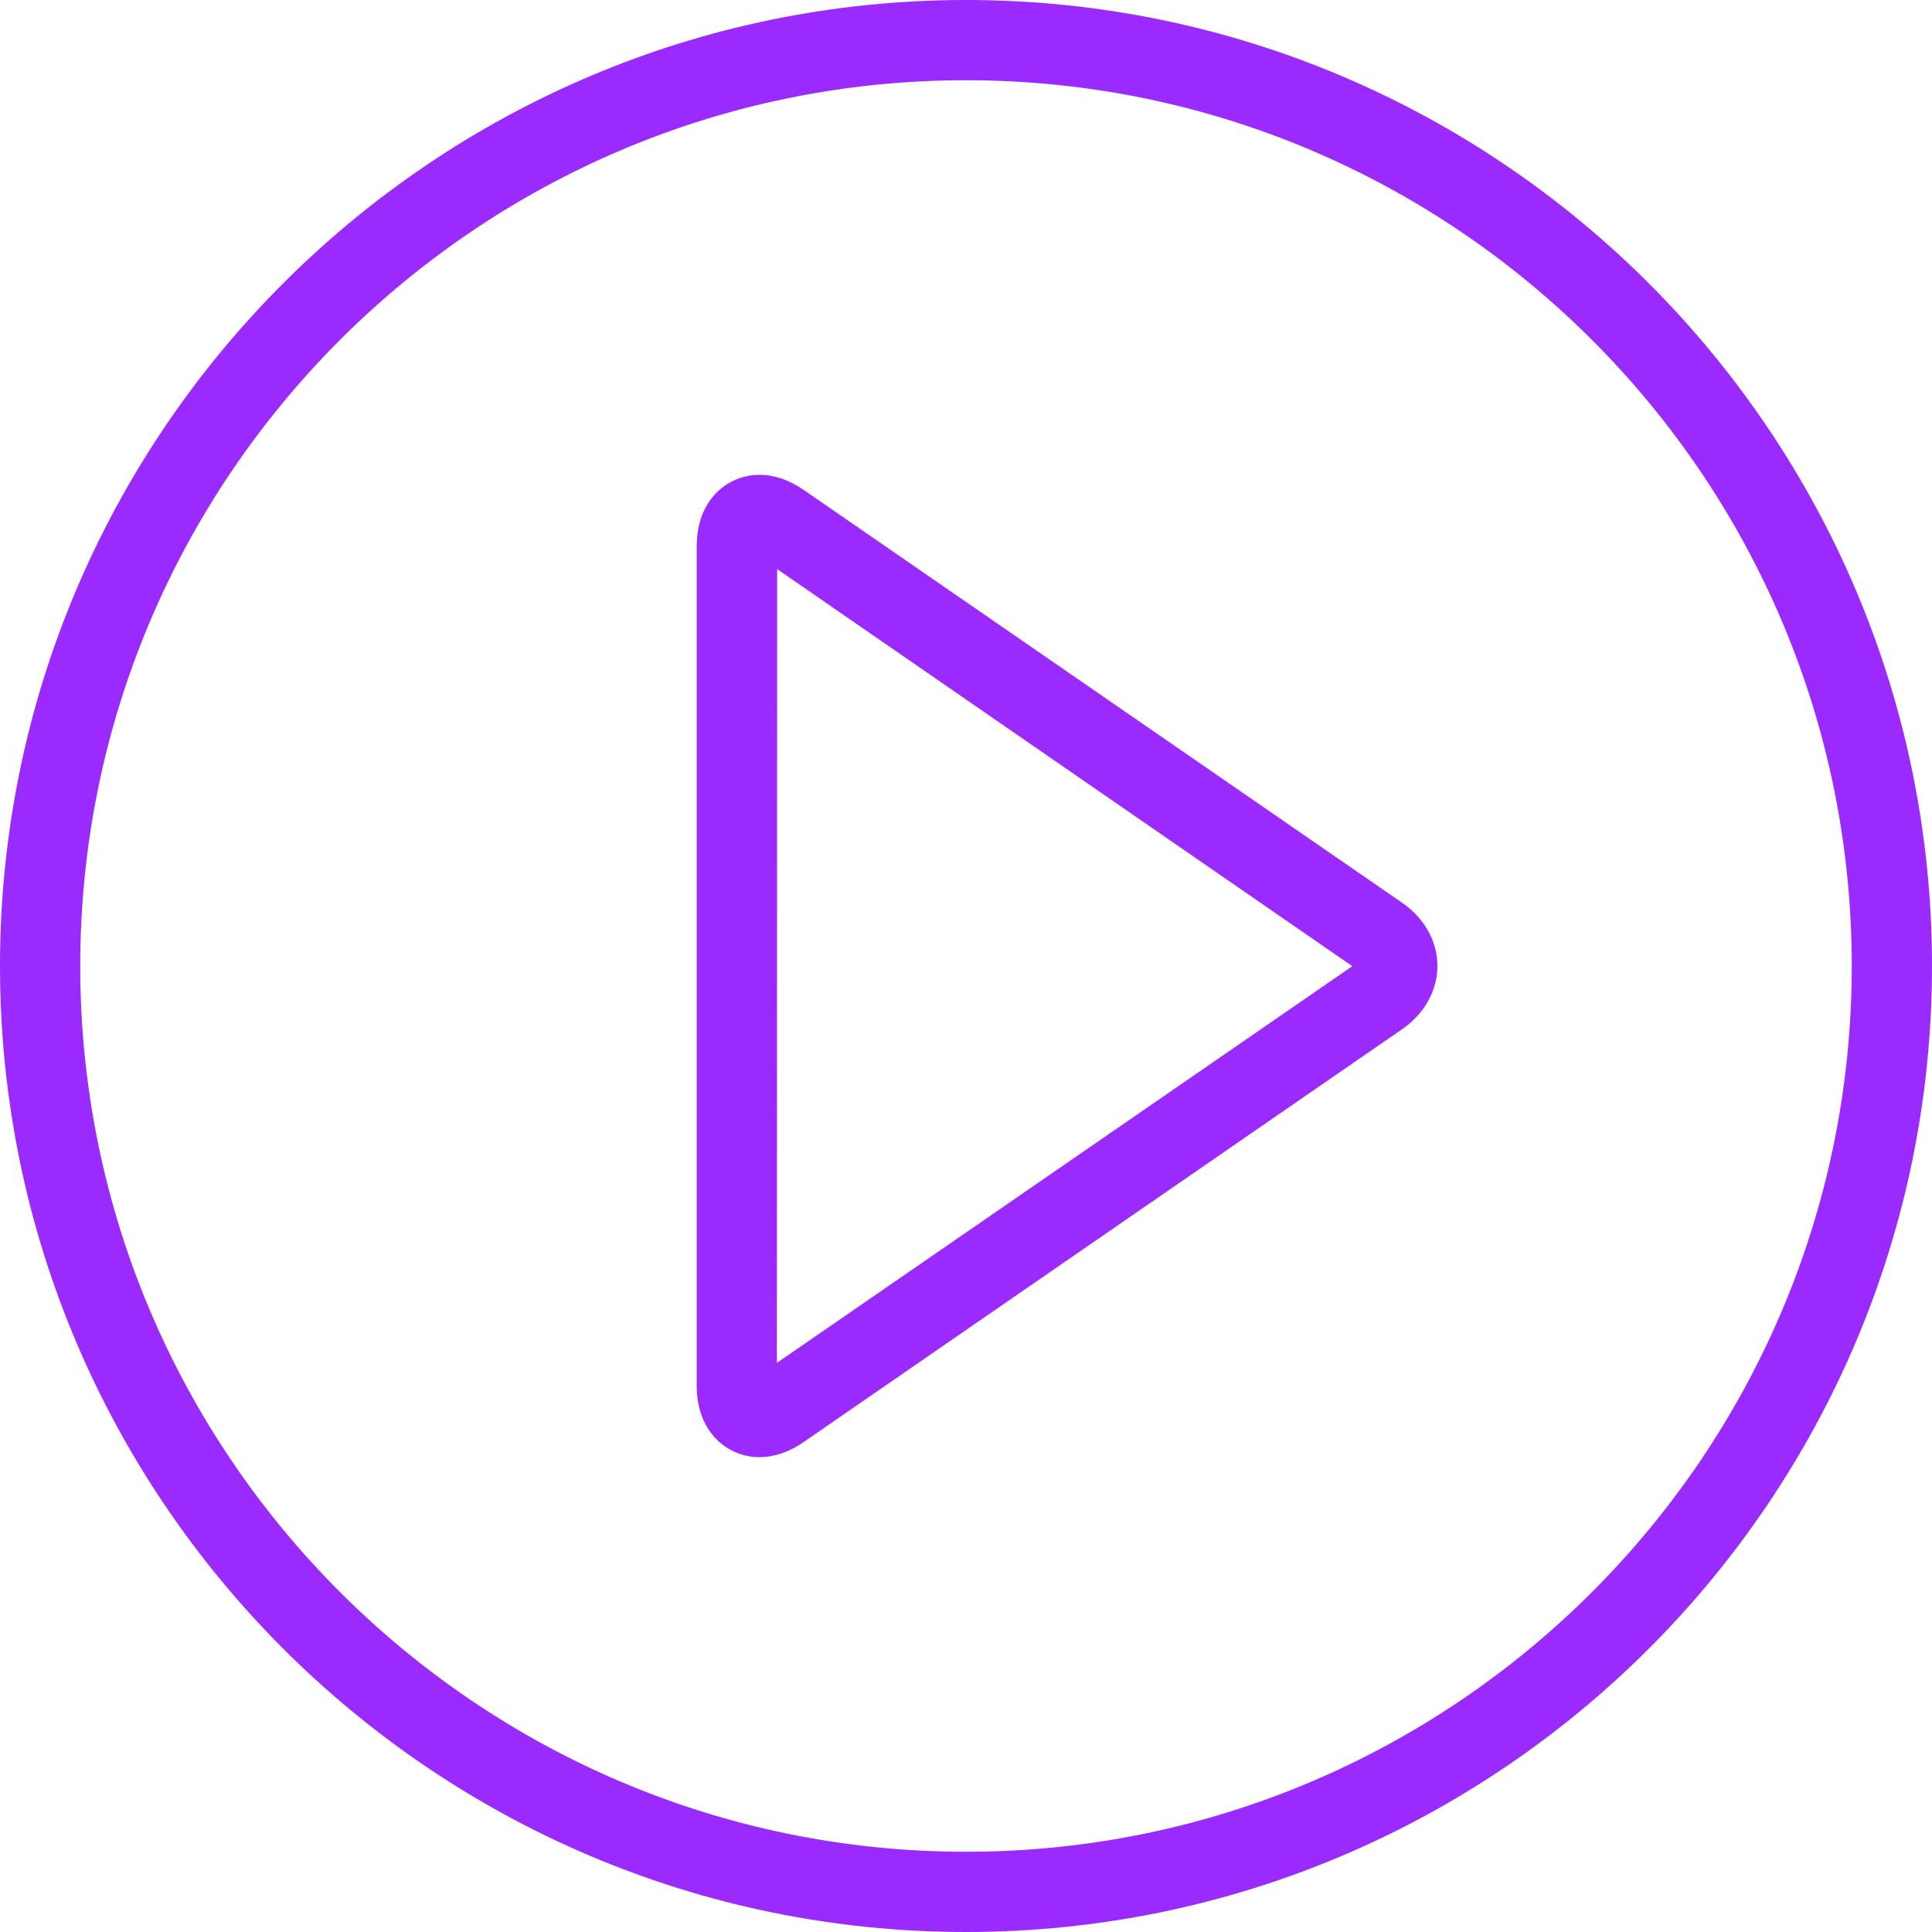
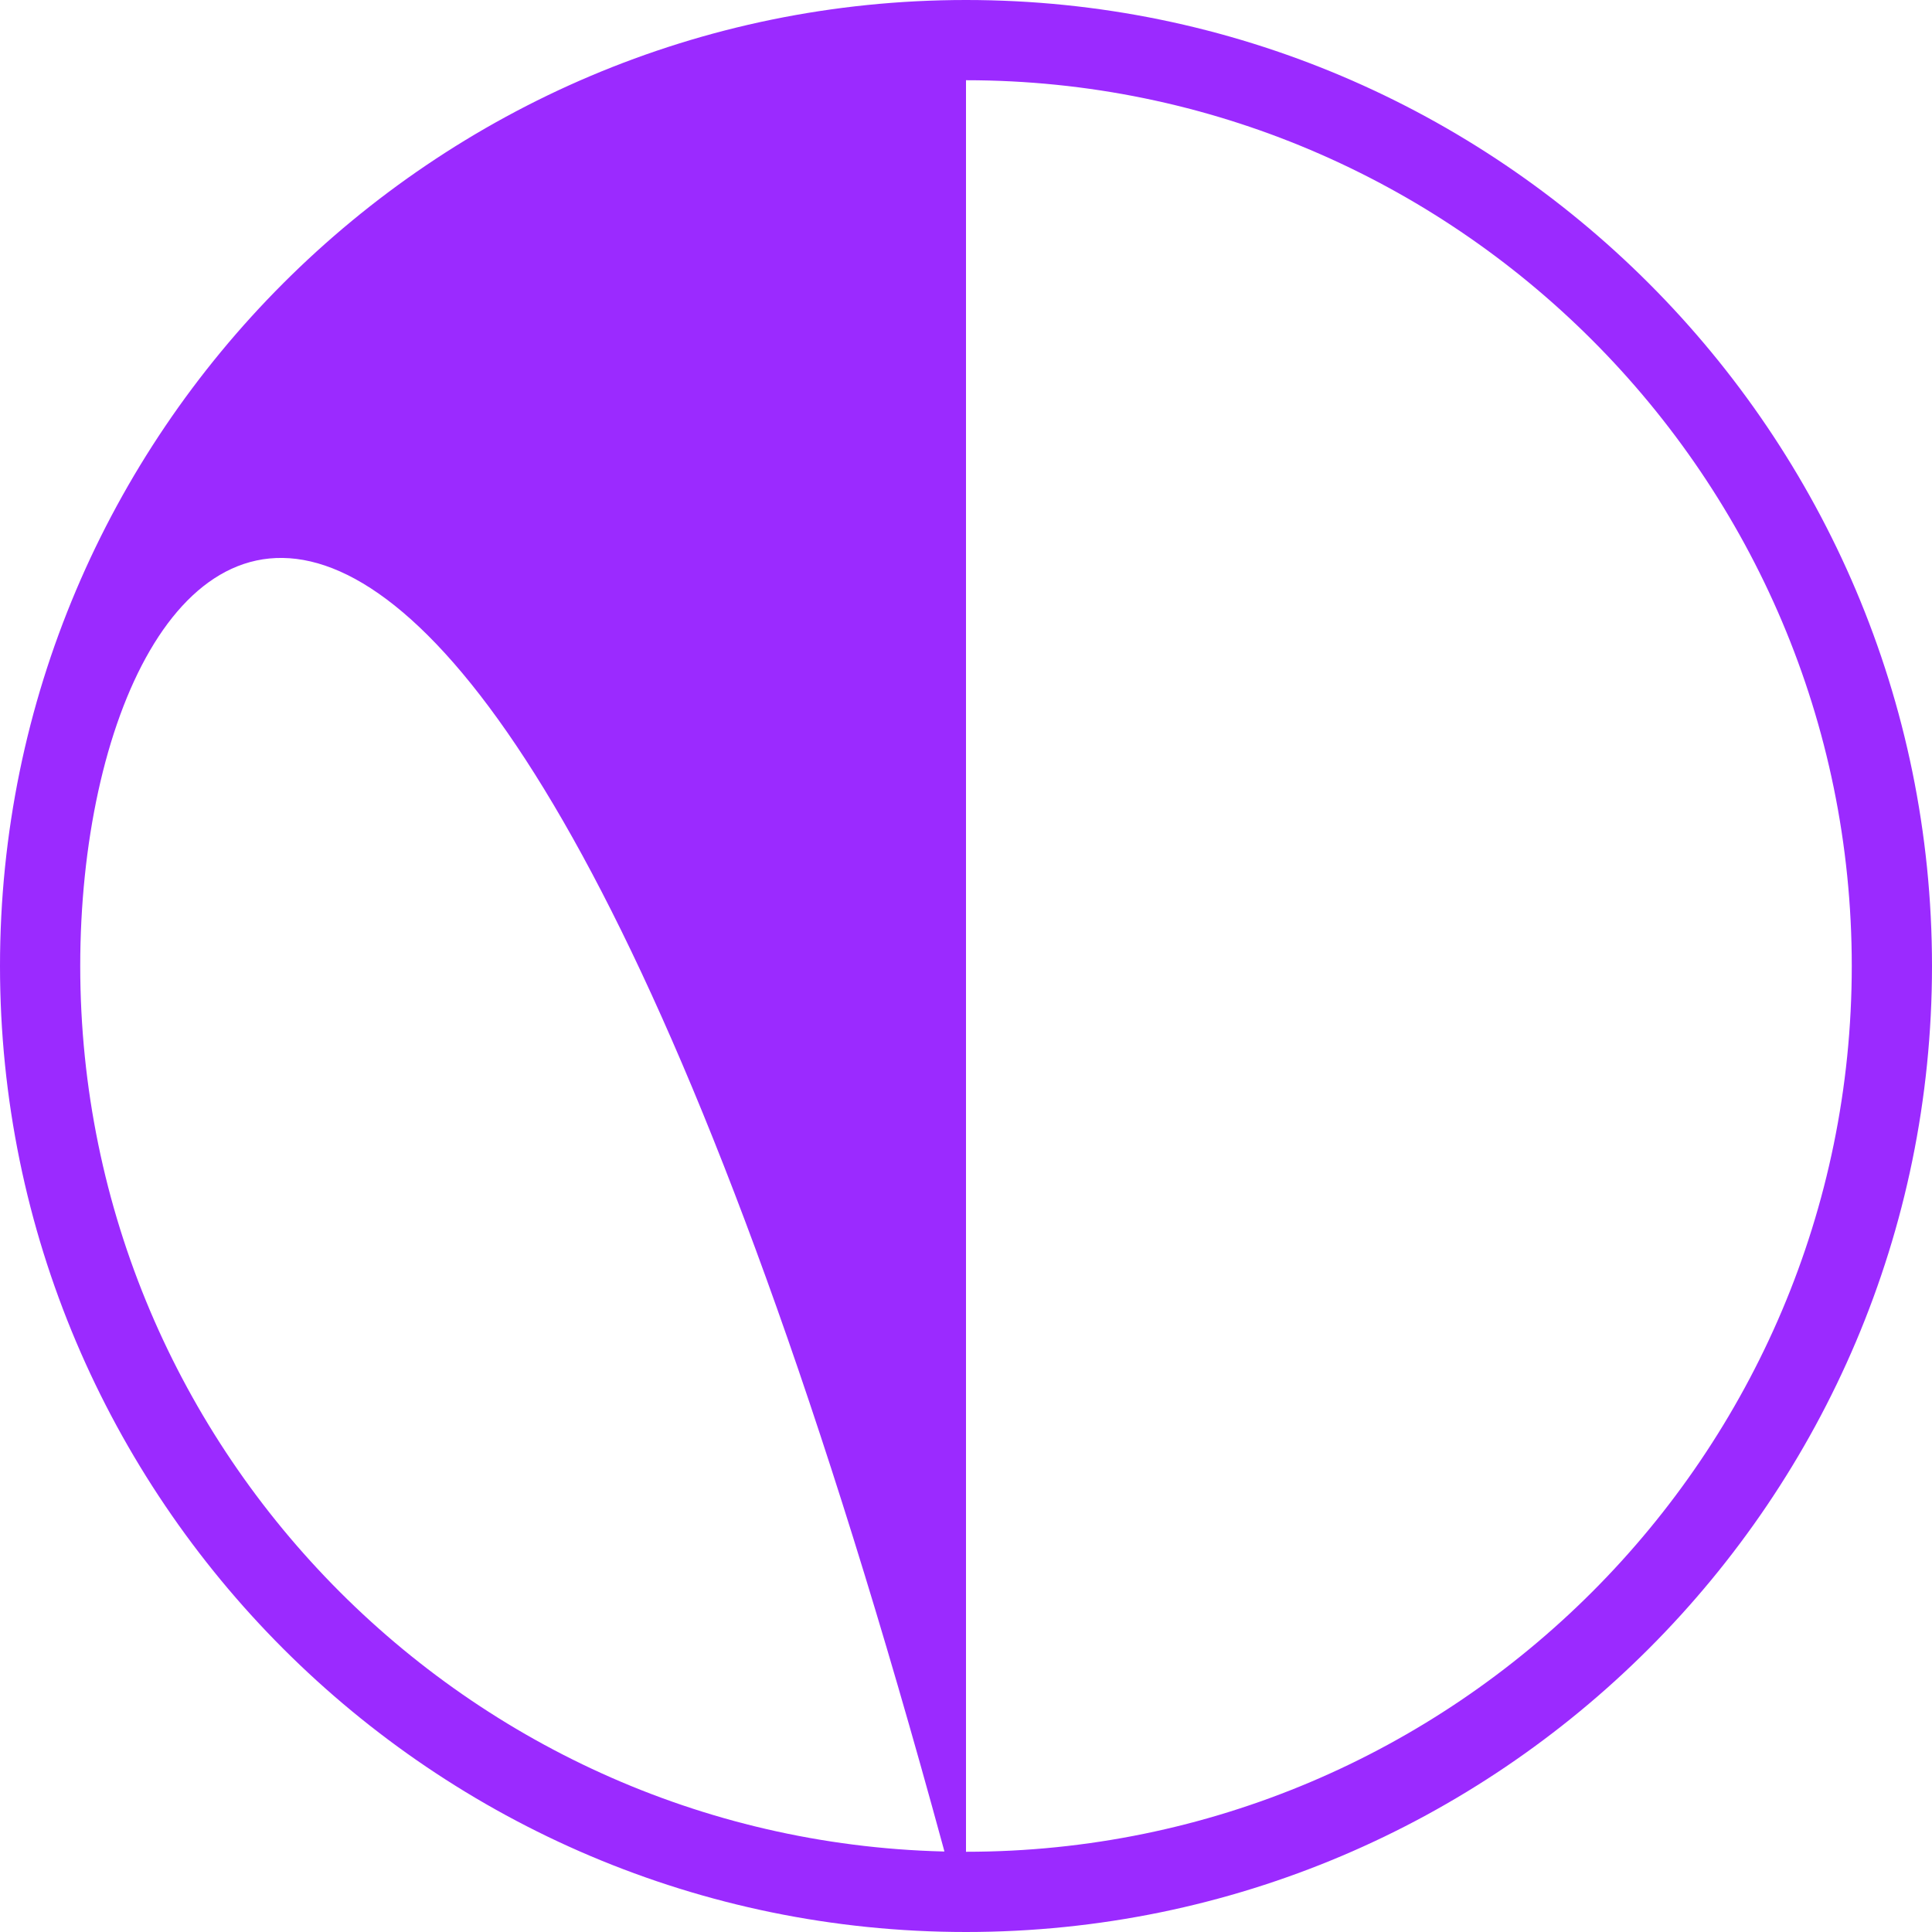
<svg xmlns="http://www.w3.org/2000/svg" width="70" height="70" viewBox="0 0 70 70" fill="none">
-   <path d="M35 70C15.701 70 0 54.299 0 35C0 15.701 15.701 0 35 0C54.299 0 70 15.701 70 35C70 54.299 54.299 70 35 70ZM35 2.907C17.303 2.907 2.907 17.303 2.907 35C2.907 52.697 17.304 67.093 35 67.093C52.696 67.093 67.093 52.697 67.093 35C67.093 17.303 52.696 2.907 35 2.907Z" fill="#9B2AFF" />
-   <path d="M27.509 52.796C26.383 52.796 25.243 51.911 25.243 50.217V19.783C25.243 18.089 26.383 17.204 27.509 17.204C28.05 17.204 28.591 17.387 29.116 17.749L50.794 32.703C51.611 33.266 52.079 34.102 52.079 34.998C52.079 35.895 51.612 36.732 50.794 37.295L29.116 52.249C28.592 52.612 28.05 52.795 27.509 52.795V52.796ZM28.157 20.619L28.149 49.379L48.997 35.007L28.157 20.619Z" fill="#9B2AFF" />
+   <path d="M35 70C15.701 70 0 54.299 0 35C0 15.701 15.701 0 35 0C54.299 0 70 15.701 70 35C70 54.299 54.299 70 35 70ZC17.303 2.907 2.907 17.303 2.907 35C2.907 52.697 17.304 67.093 35 67.093C52.696 67.093 67.093 52.697 67.093 35C67.093 17.303 52.696 2.907 35 2.907Z" fill="#9B2AFF" />
</svg>